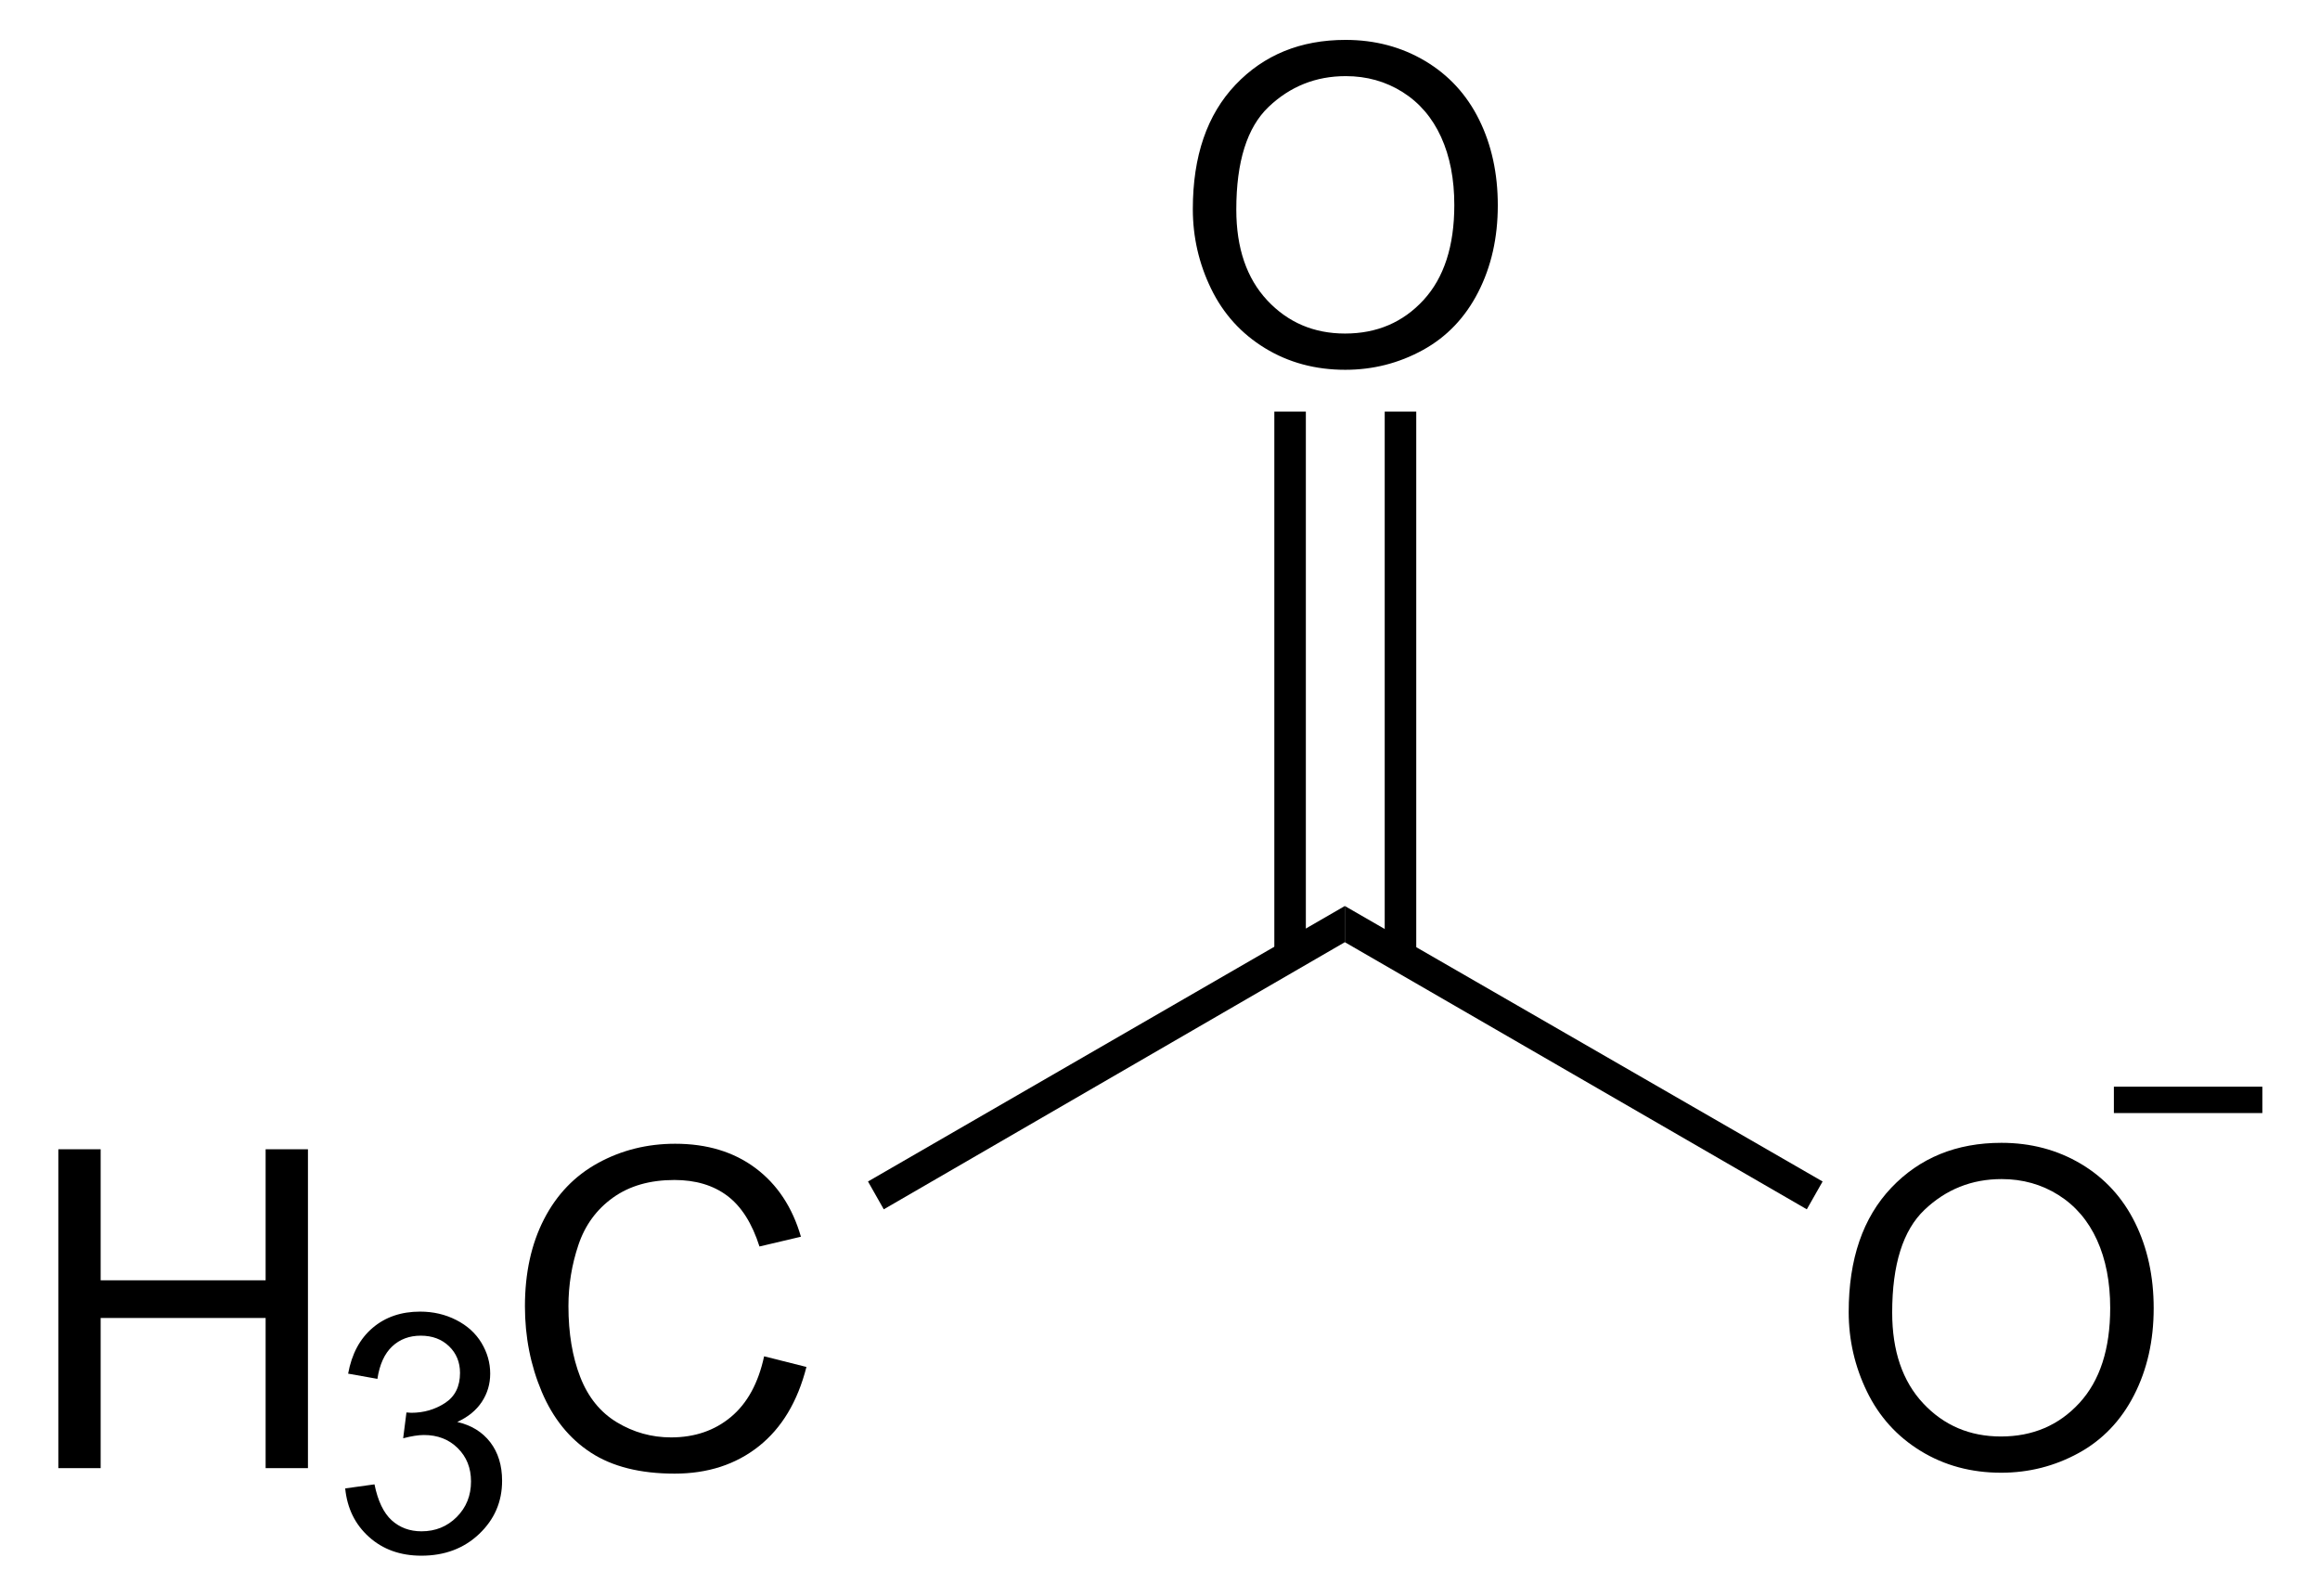
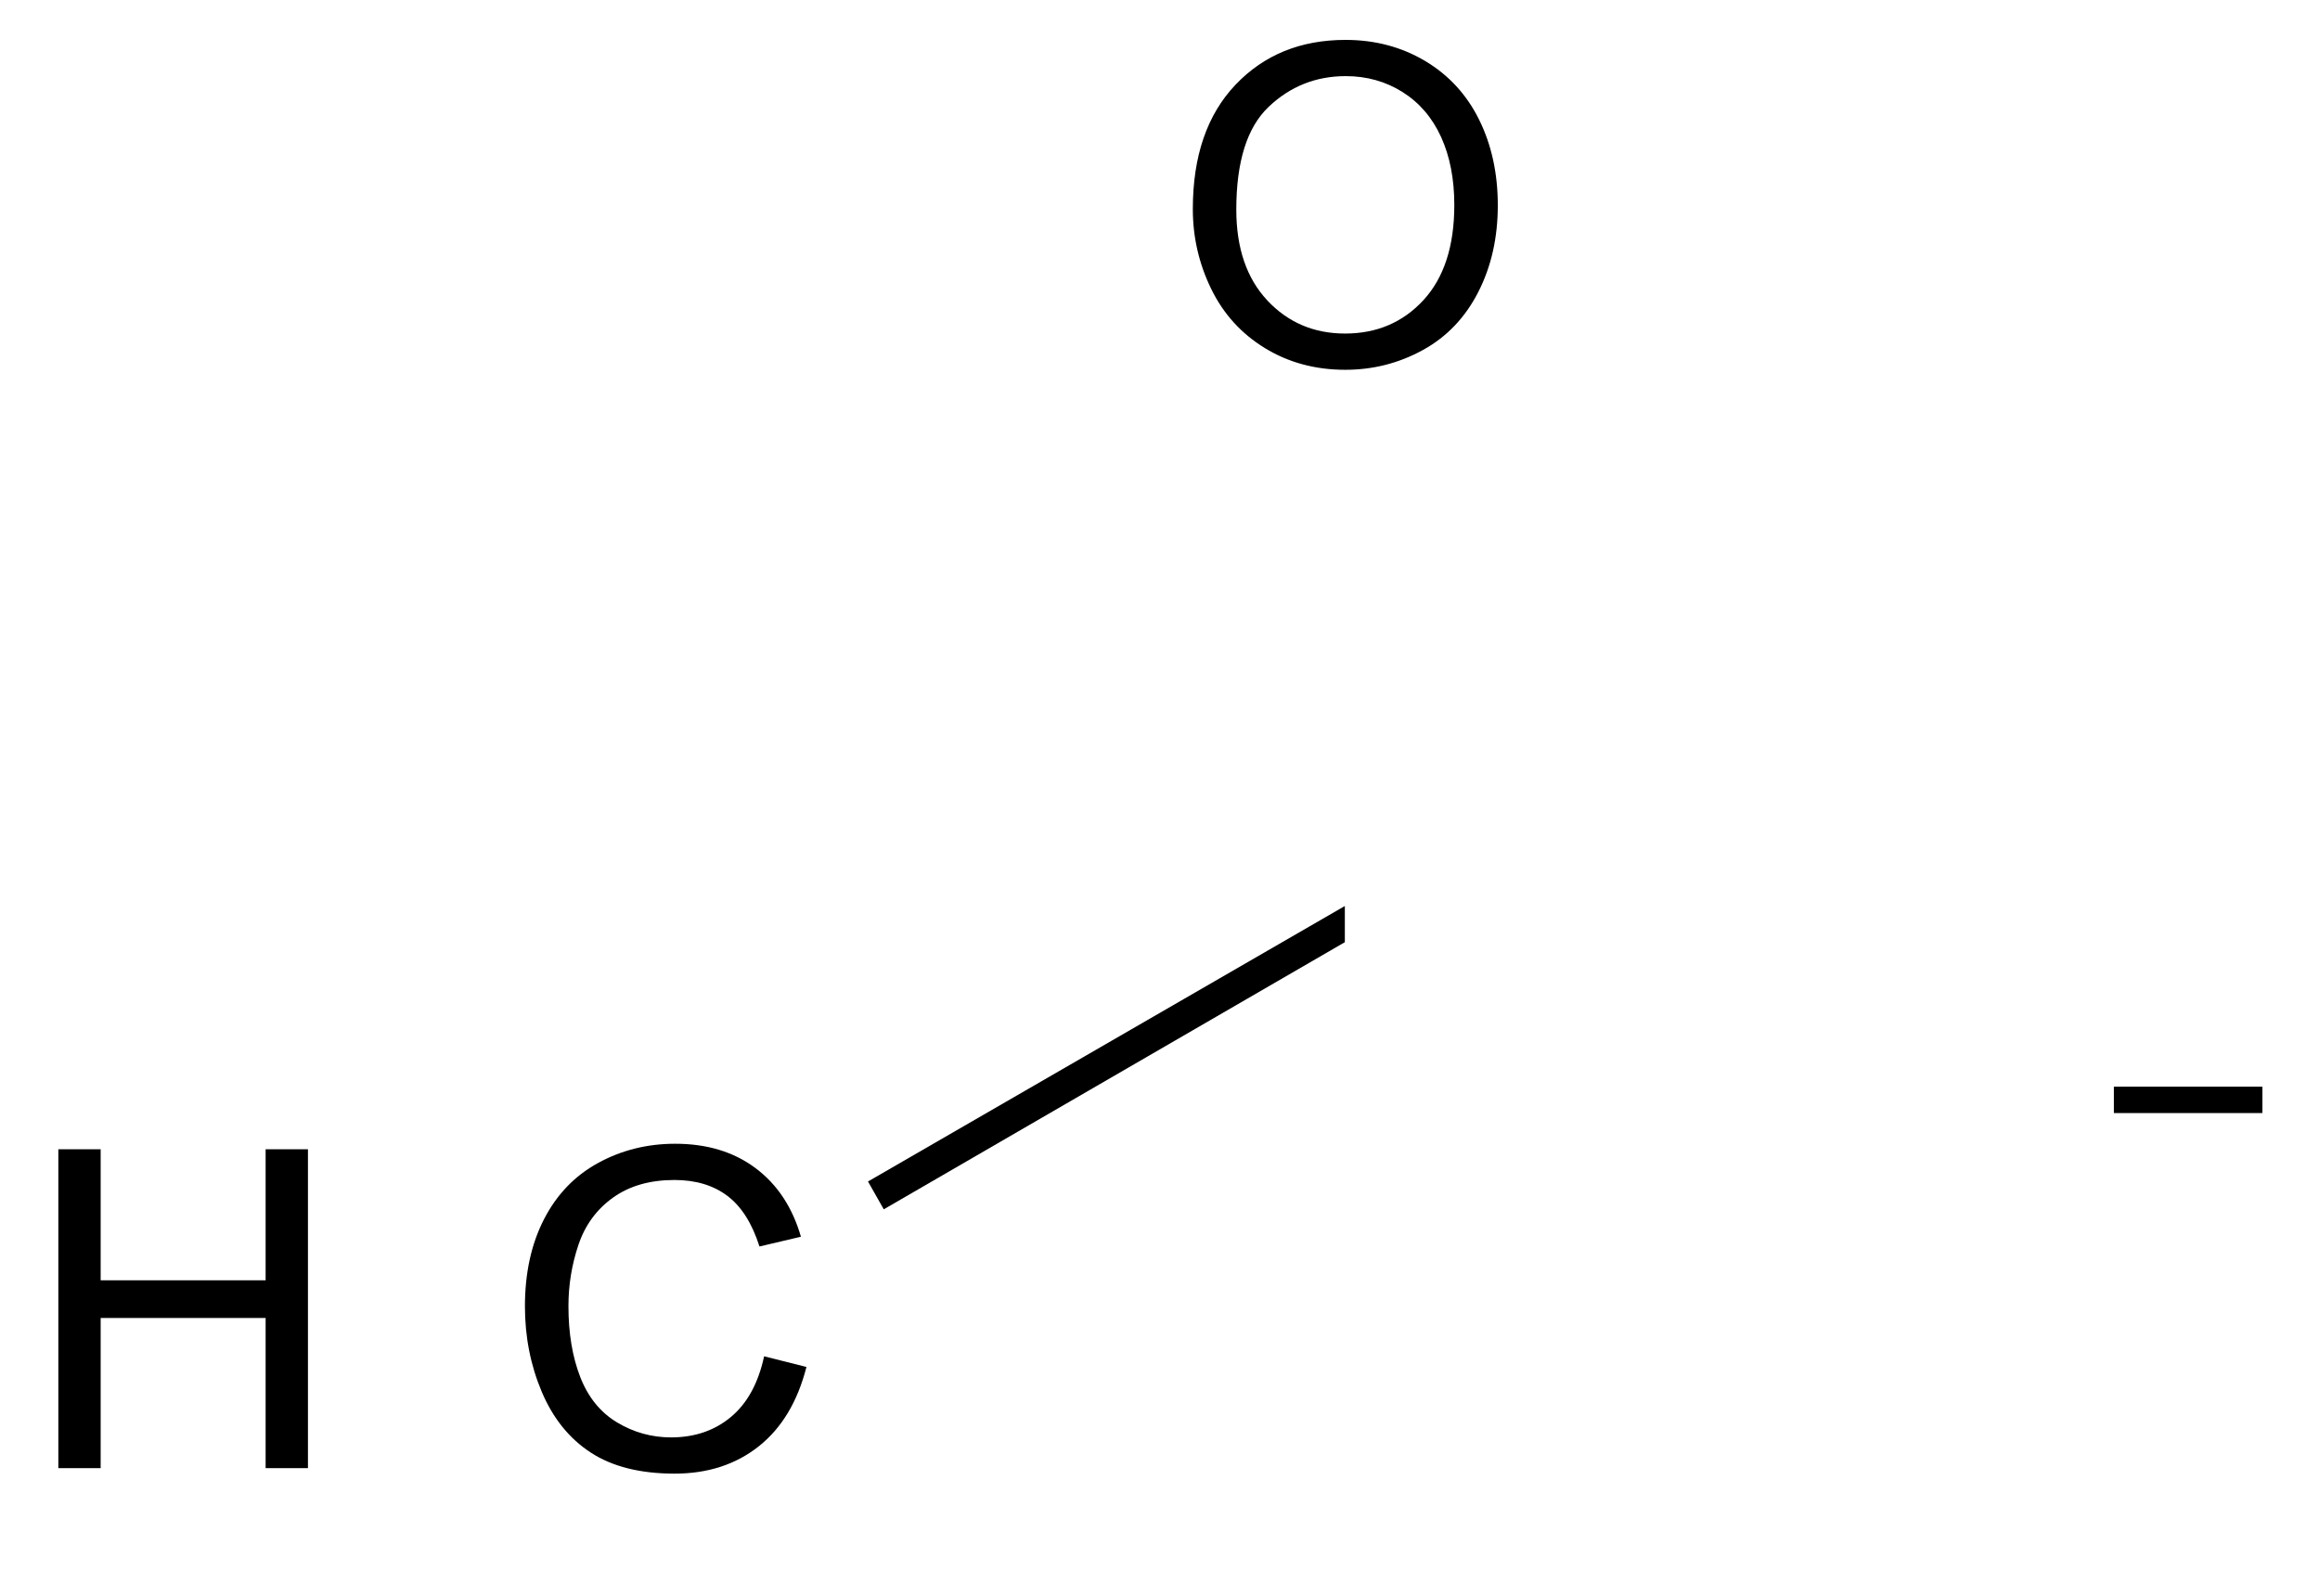
<svg xmlns="http://www.w3.org/2000/svg" xmlns:ns1="http://sodipodi.sourceforge.net/DTD/sodipodi-0.dtd" xmlns:ns2="http://www.inkscape.org/namespaces/inkscape" version="1.1" id="Layer_1" width="118.788" height="81.703" viewBox="0 0 118.788 81.703" style="overflow:visible;enable-background:new 0 0 118.788 81.703;" xml:space="preserve" ns1:version="0.32" ns2:version="0.45.1" ns1:docname="Acetat-Ion.svg" ns2:output_extension="org.inkscape.output.svg.inkscape" ns1:docbase="C:\">
  <defs id="defs36" />
  <ns1:namedview ns2:window-height="579" ns2:window-width="801" ns2:pageshadow="2" ns2:pageopacity="0.0" guidetolerance="10.0" gridtolerance="10.0" objecttolerance="10.0" borderopacity="1.0" bordercolor="#666666" pagecolor="#ffffff" id="base" ns2:zoom="4.6265129" ns2:cx="59.394001" ns2:cy="40.851501" ns2:window-x="22" ns2:window-y="22" ns2:current-layer="Layer_1" />
  <g id="g3" transform="matrix(0.95,0,0,0.95,2.987,2.043)">
    <g id="g5">
      <path d="M 0,76.984 L 0,59.797 L 2.281,59.797 L 2.281,66.86 L 11.172,66.86 L 11.172,59.797 L 13.453,59.797 L 13.453,76.985 L 11.172,76.985 L 11.172,68.891 L 2.281,68.891 L 2.281,76.985 L 0,76.985 L 0,76.984 z " id="path7" />
    </g>
    <g id="g9">
-       <path d="M 15.461,78.078 L 17.039,77.859 C 17.222,78.755 17.531,79.401 17.967,79.797 C 18.404,80.192 18.939,80.39 19.574,80.39 C 20.327,80.39 20.96,80.132 21.473,79.618 C 21.986,79.102 22.242,78.464 22.242,77.702 C 22.242,76.976 22.004,76.378 21.526,75.906 C 21.049,75.434 20.443,75.199 19.707,75.199 C 19.406,75.199 19.032,75.258 18.585,75.375 L 18.762,73.984 C 18.868,73.996 18.953,74.002 19.018,74.002 C 19.692,74.002 20.299,73.827 20.839,73.476 C 21.379,73.125 21.649,72.584 21.649,71.853 C 21.649,71.274 21.452,70.794 21.058,70.415 C 20.664,70.035 20.156,69.845 19.533,69.845 C 18.916,69.845 18.401,70.039 17.99,70.427 C 17.579,70.815 17.314,71.397 17.197,72.173 L 15.619,71.892 C 15.812,70.83 16.253,70.007 16.939,69.424 C 17.625,68.84 18.479,68.548 19.5,68.548 C 20.204,68.548 20.853,68.698 21.445,69 C 22.037,69.301 22.49,69.712 22.805,70.232 C 23.118,70.753 23.276,71.305 23.276,71.89 C 23.276,72.446 23.127,72.952 22.828,73.408 C 22.529,73.864 22.087,74.226 21.501,74.496 C 22.263,74.672 22.855,75.037 23.28,75.59 C 23.704,76.145 23.917,76.837 23.917,77.669 C 23.917,78.795 23.506,79.748 22.684,80.53 C 21.862,81.312 20.823,81.704 19.567,81.704 C 18.434,81.704 17.493,81.367 16.745,80.695 C 15.994,80.021 15.567,79.149 15.461,78.078 z " id="path11" />
-     </g>
+       </g>
    <g id="g13">
      <path d="M 38.039,70.957 L 40.32,71.531 C 39.844,73.401 38.987,74.827 37.751,75.808 C 36.514,76.789 35.001,77.281 33.214,77.281 C 31.364,77.281 29.86,76.904 28.701,76.149 C 27.542,75.395 26.66,74.301 26.055,72.871 C 25.45,71.44 25.148,69.903 25.148,68.262 C 25.148,66.472 25.489,64.909 26.172,63.576 C 26.855,62.243 27.826,61.229 29.087,60.538 C 30.347,59.847 31.733,59.5 33.247,59.5 C 34.964,59.5 36.407,59.938 37.577,60.814 C 38.748,61.691 39.563,62.922 40.023,64.511 L 37.789,65.038 C 37.391,63.788 36.814,62.878 36.058,62.308 C 35.301,61.738 34.349,61.453 33.203,61.453 C 31.885,61.453 30.783,61.769 29.897,62.402 C 29.012,63.035 28.39,63.884 28.031,64.951 C 27.672,66.018 27.493,67.117 27.493,68.25 C 27.493,69.711 27.705,70.986 28.13,72.076 C 28.555,73.166 29.215,73.98 30.112,74.519 C 31.009,75.058 31.979,75.328 33.024,75.328 C 34.295,75.328 35.37,74.961 36.251,74.226 C 37.132,73.491 37.727,72.402 38.039,70.957 z " id="path15" />
    </g>
    <polygon points="69.338,46.685 69.338,48.635 44.488,63.034 43.638,61.534 69.338,46.685 " id="polygon17" />
    <g id="g19">
-       <path d="M 96.494,68.569 C 96.494,65.716 97.26,63.484 98.791,61.871 C 100.324,60.257 102.301,59.45 104.725,59.45 C 106.311,59.45 107.742,59.829 109.016,60.587 C 110.289,61.346 111.26,62.402 111.929,63.758 C 112.598,65.114 112.932,66.652 112.932,68.37 C 112.932,70.113 112.58,71.672 111.876,73.047 C 111.172,74.422 110.176,75.464 108.887,76.171 C 107.596,76.878 106.205,77.232 104.713,77.232 C 103.094,77.232 101.649,76.841 100.375,76.06 C 99.1,75.279 98.135,74.211 97.479,72.86 C 96.823,71.509 96.494,70.078 96.494,68.569 z M 98.838,68.599 C 98.838,70.669 99.395,72.3 100.508,73.492 C 101.623,74.683 103.02,75.279 104.701,75.279 C 106.412,75.279 107.822,74.677 108.928,73.474 C 110.034,72.271 110.588,70.564 110.588,68.353 C 110.588,66.955 110.352,65.734 109.878,64.691 C 109.404,63.648 108.713,62.839 107.803,62.265 C 106.892,61.691 105.869,61.404 104.737,61.404 C 103.126,61.404 101.741,61.957 100.579,63.062 C 99.418,64.167 98.838,66.013 98.838,68.599 z " id="path21" />
-     </g>
-     <polygon points="95.088,61.534 94.237,63.034 69.338,48.635 69.338,46.685 95.088,61.534 " id="polygon23" />
+       </g>
    <g id="g25">
      <path d="M 61.145,9.119 C 61.145,6.266 61.911,4.034 63.442,2.421 C 64.975,0.807 66.951,0 69.375,0 C 70.961,0 72.392,0.379 73.666,1.137 C 74.939,1.896 75.91,2.952 76.579,4.308 C 77.248,5.664 77.582,7.202 77.582,8.92 C 77.582,10.663 77.23,12.222 76.526,13.597 C 75.822,14.972 74.826,16.014 73.537,16.721 C 72.246,17.428 70.855,17.782 69.363,17.782 C 67.744,17.782 66.299,17.391 65.025,16.61 C 63.75,15.829 62.785,14.761 62.129,13.41 C 61.473,12.059 61.145,10.628 61.145,9.119 z M 63.488,9.148 C 63.488,11.218 64.045,12.849 65.158,14.041 C 66.273,15.232 67.67,15.828 69.351,15.828 C 71.062,15.828 72.472,15.226 73.578,14.023 C 74.684,12.82 75.238,11.113 75.238,8.902 C 75.238,7.504 75.002,6.283 74.528,5.24 C 74.054,4.197 73.363,3.388 72.453,2.814 C 71.542,2.24 70.519,1.953 69.387,1.953 C 67.776,1.953 66.391,2.506 65.229,3.611 C 64.068,4.717 63.488,6.563 63.488,9.148 z " id="path27" />
    </g>
-     <rect x="65.538" y="20.035" width="1.699" height="29.35" id="rect29" />
-     <rect x="71.487" y="20.035" width="1.7" height="29.35" id="rect31" />
    <line style="fill:none;stroke:#000000;stroke-width:1.421" x1="110.787" y1="57.135" x2="118.788" y2="57.135" id="line33" />
  </g>
</svg>